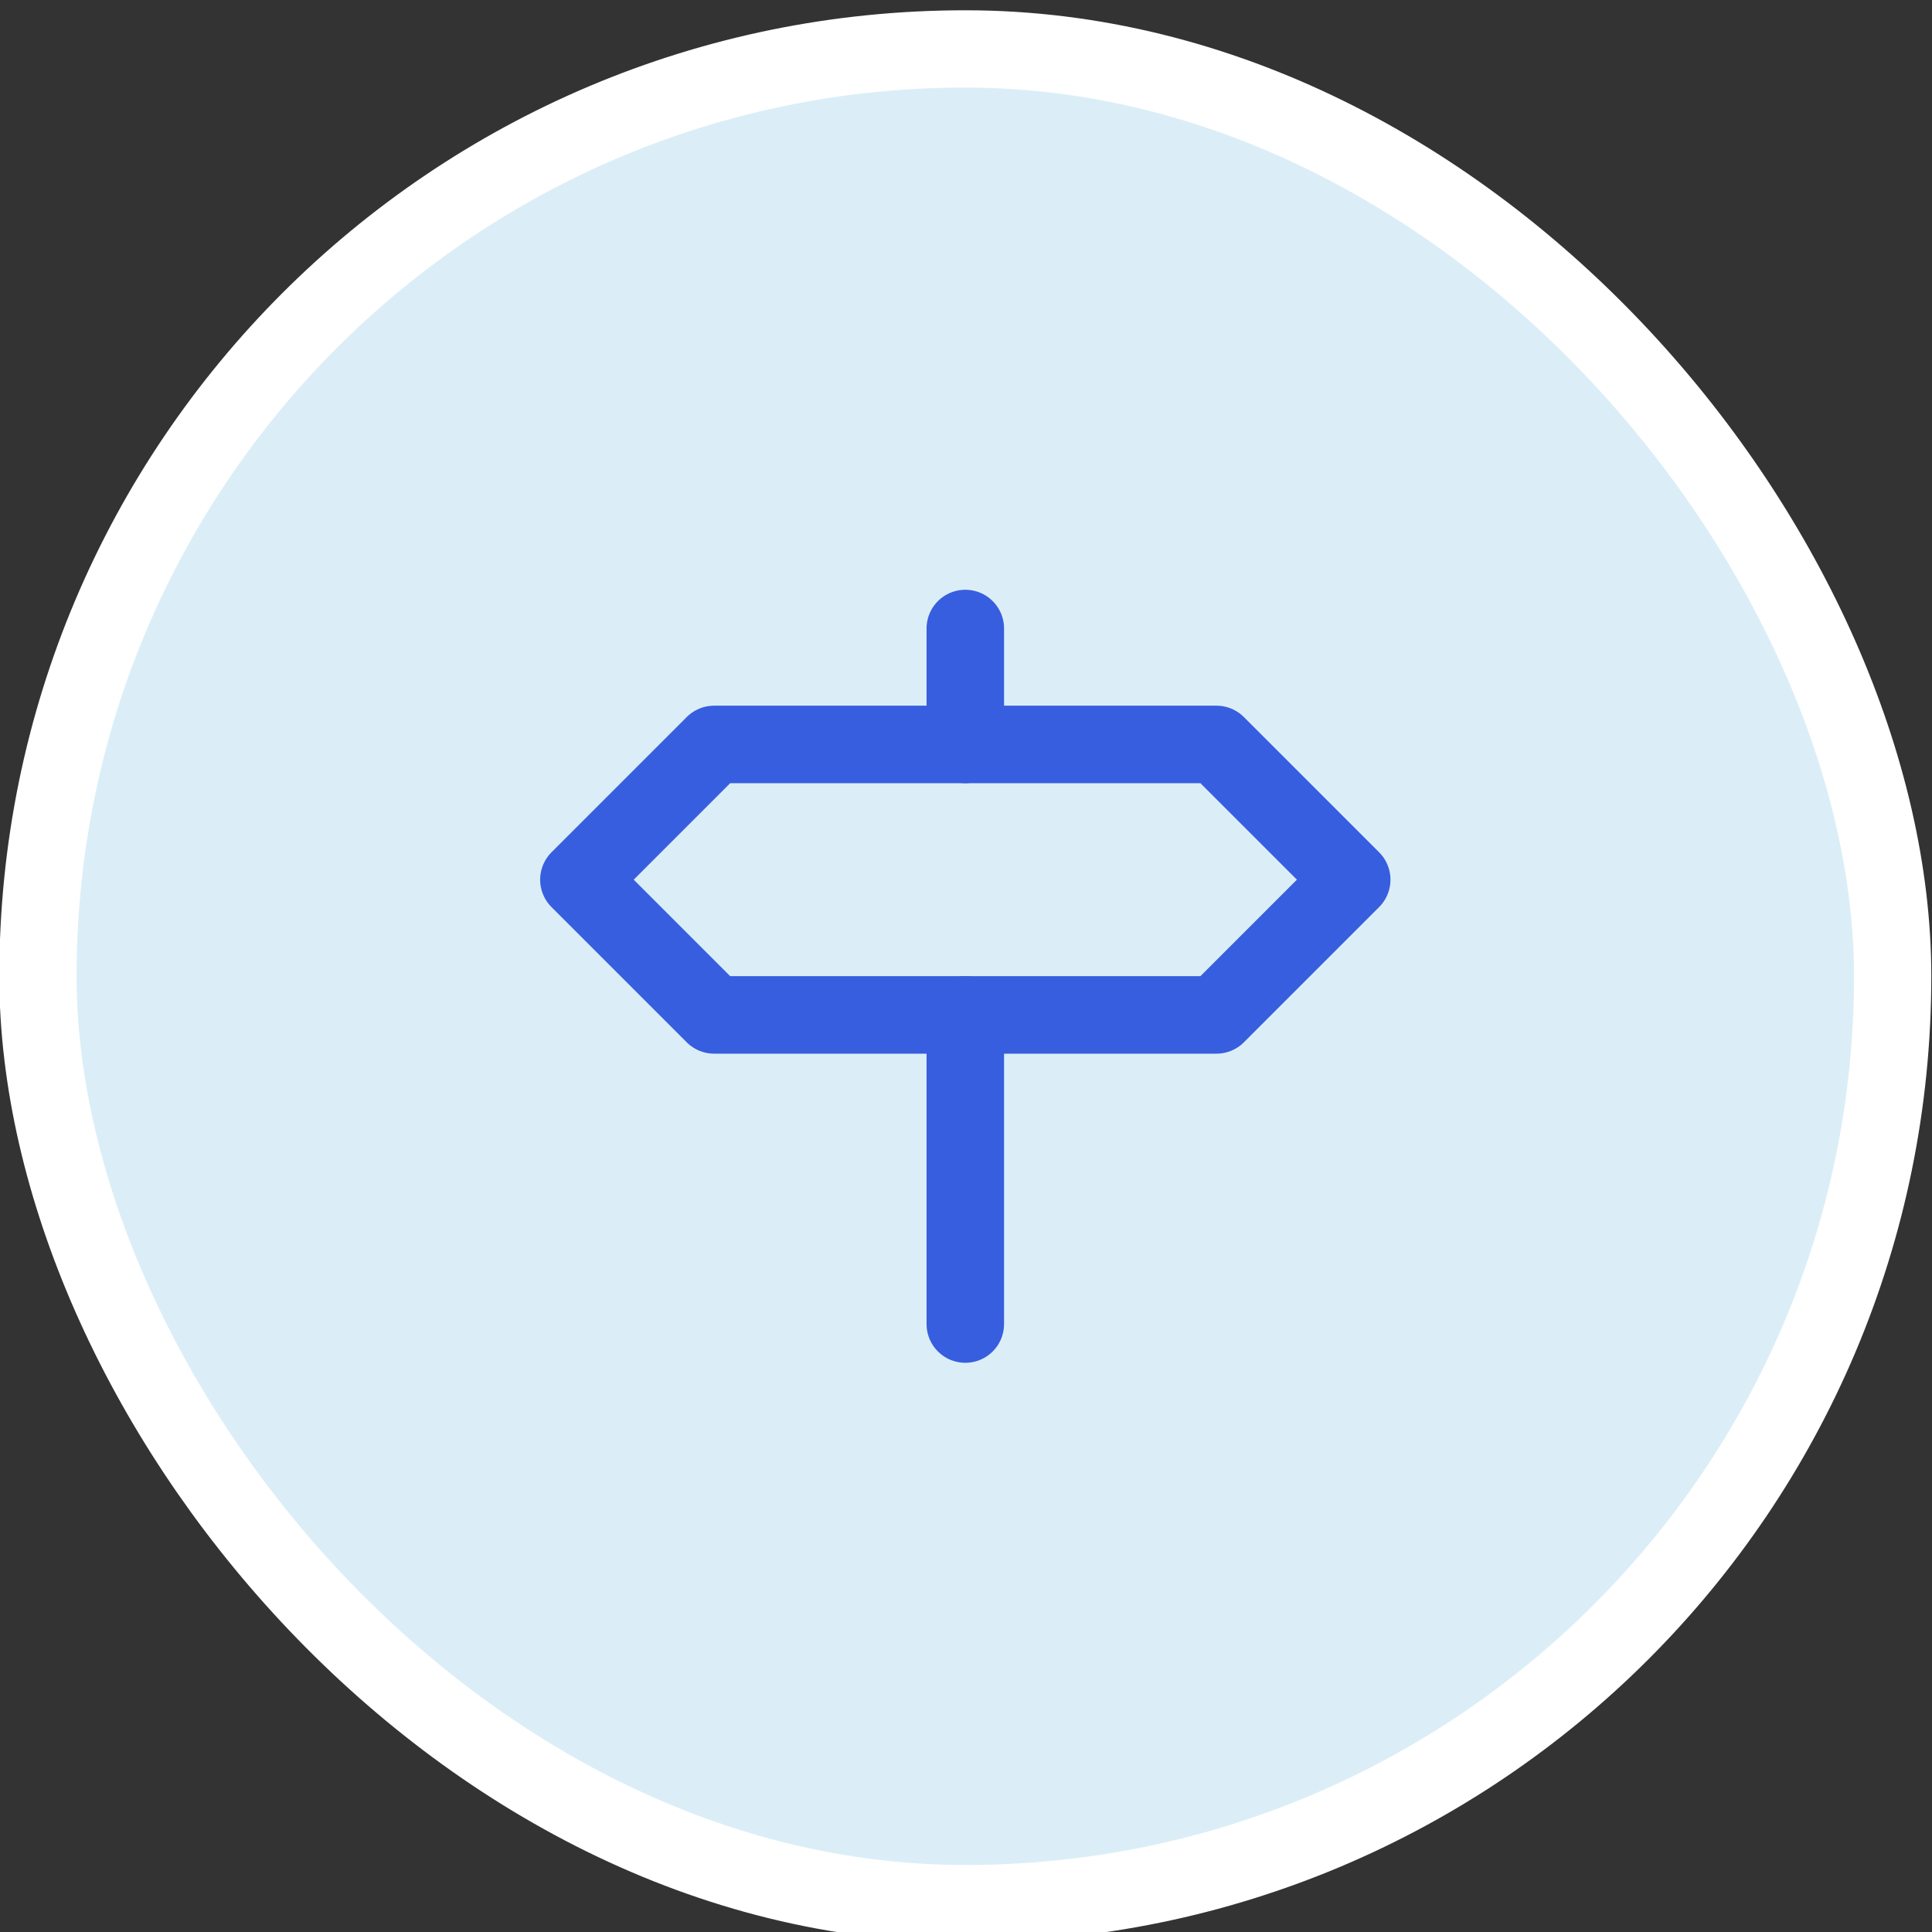
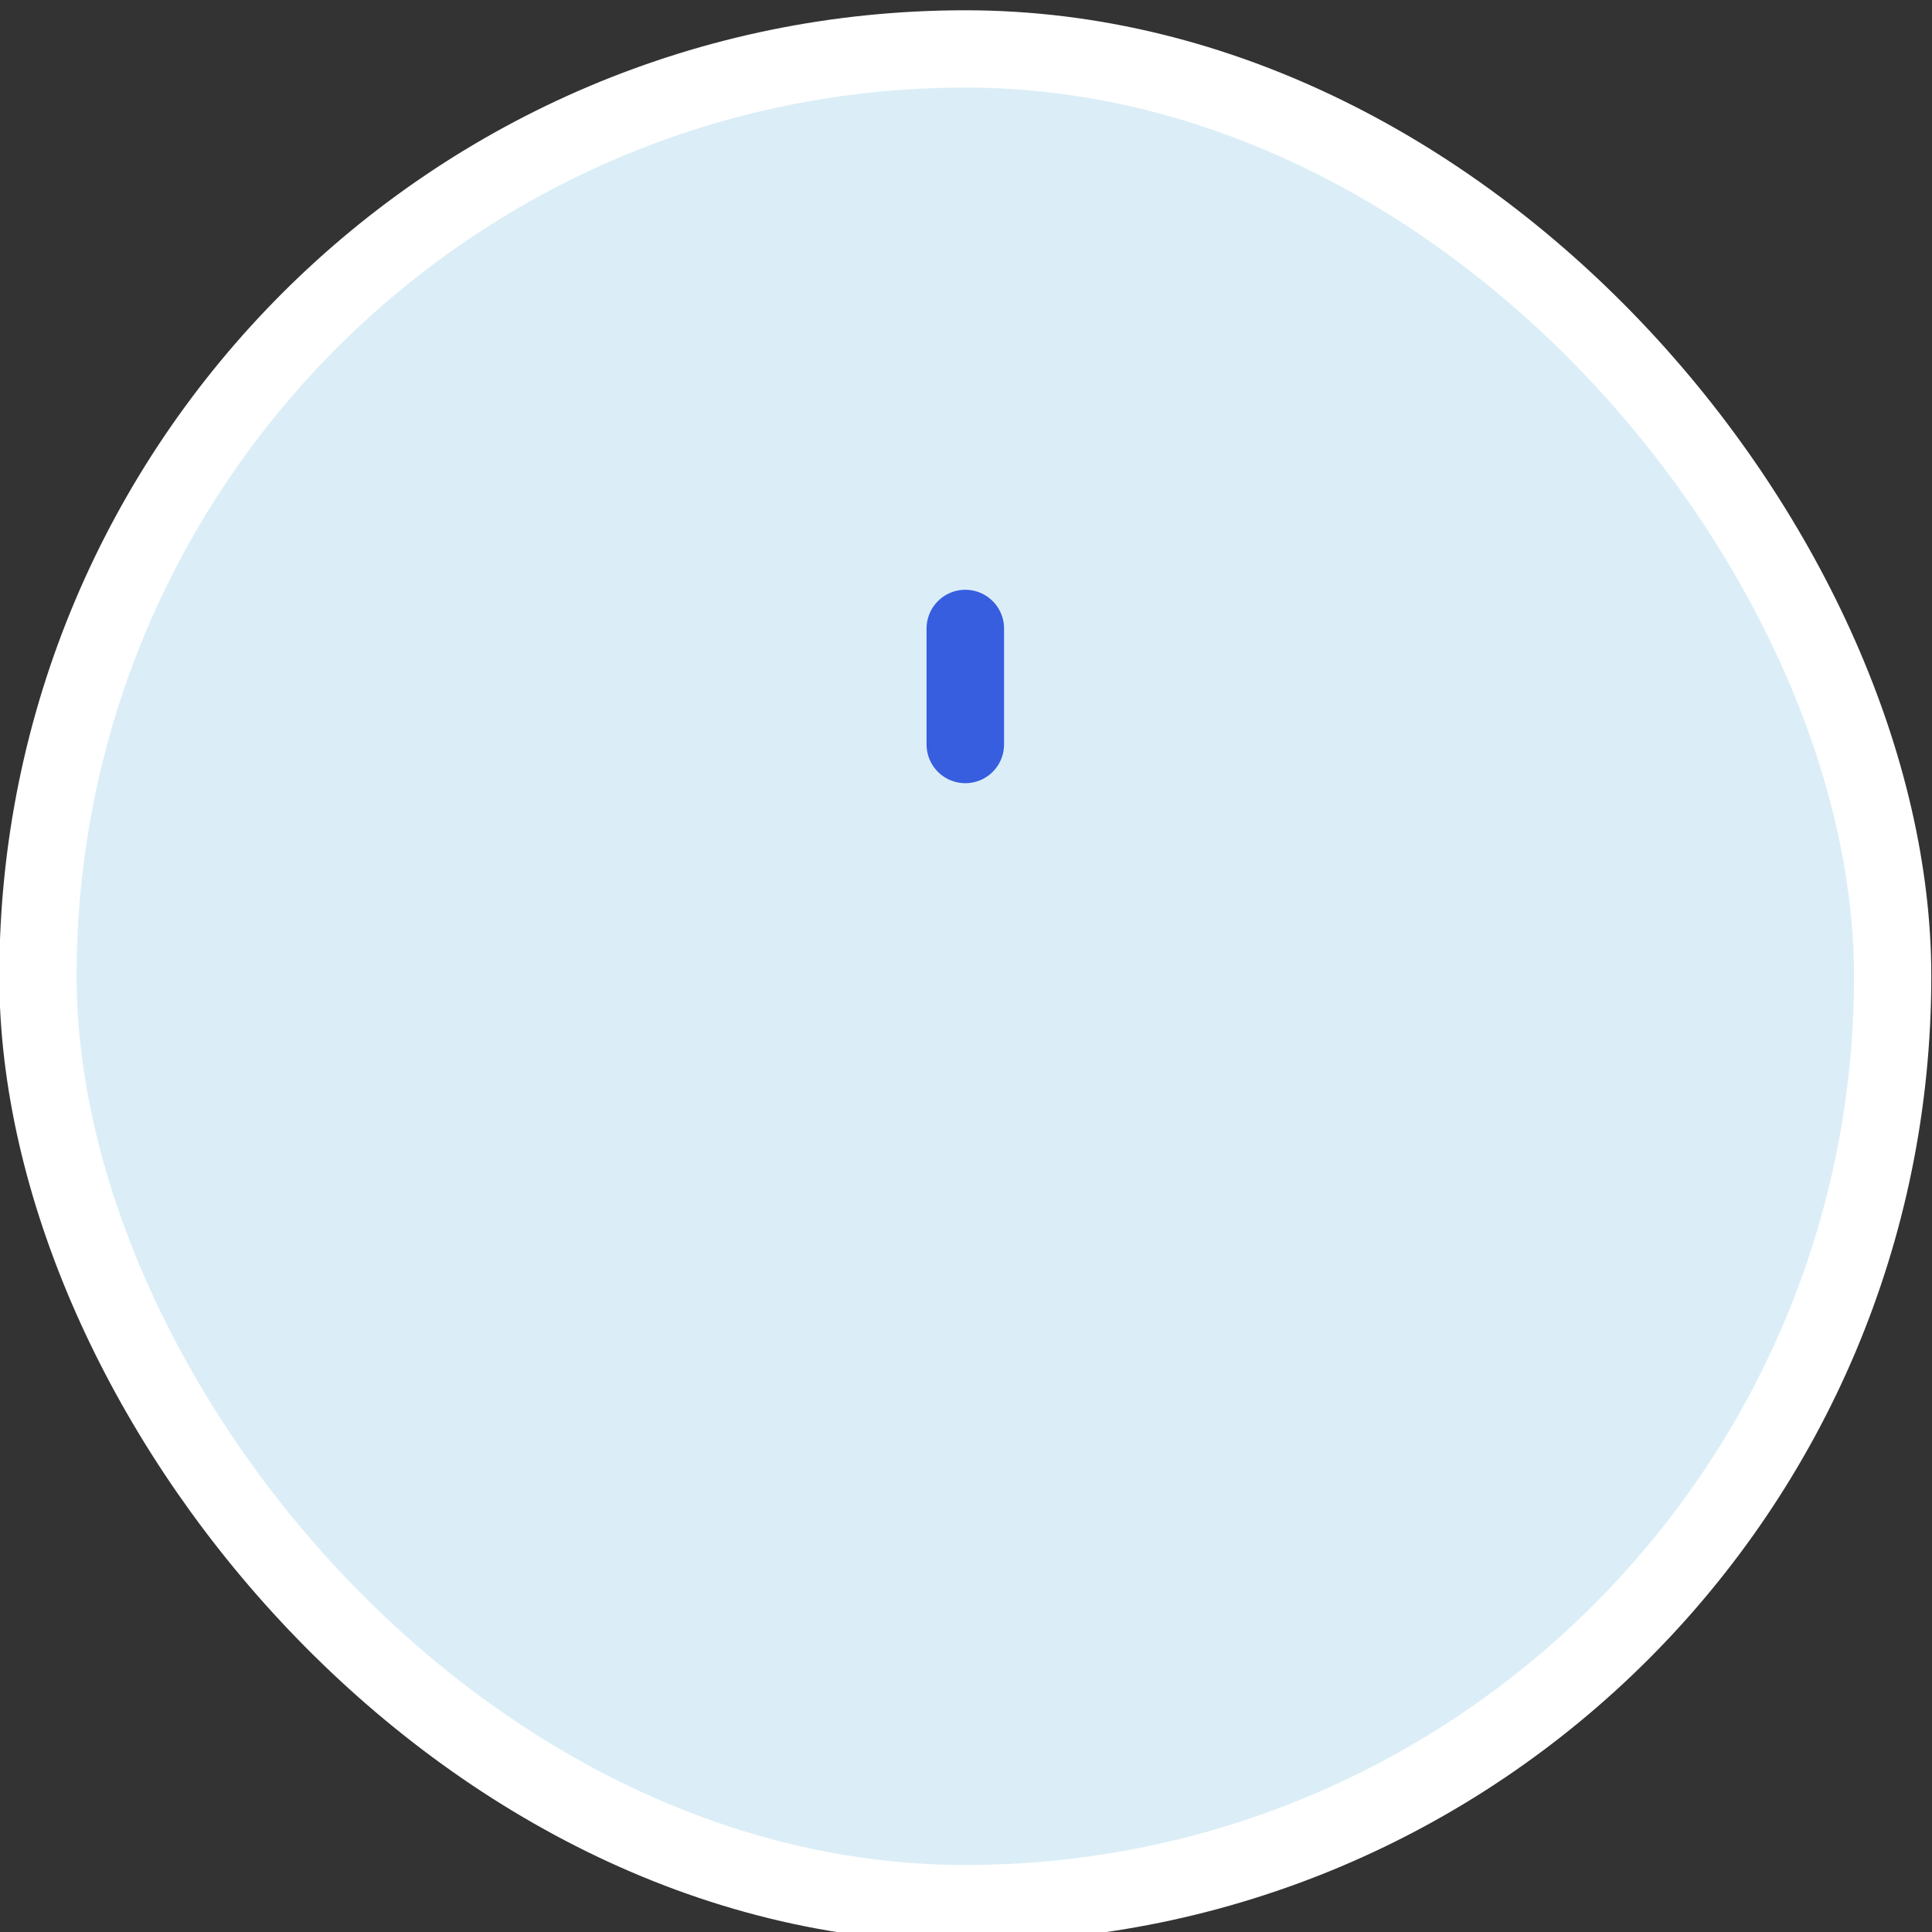
<svg xmlns="http://www.w3.org/2000/svg" width="25" height="25" viewBox="0 0 25 25" fill="none">
  <rect x="0" y="0" width="25" height="25" fill="#333333" stroke="none" />
  <rect x="0.491" y="0.633" width="24" height="24" rx="12" fill="#DBEEF7" />
  <rect x="0.491" y="0.633" width="24" height="24" rx="12" stroke="white" />
  <g clip-path="url(#clip0_61_3700)">
    <path d="M12.491 8.133V9.633" stroke="#375EDF" stroke-width="1.003" stroke-linecap="round" stroke-linejoin="round" />
-     <path d="M15.741 13.133H9.241L7.491 11.383L9.241 9.633H15.741L17.491 11.383L15.741 13.133Z" stroke="#375EDF" stroke-width="1.003" stroke-linecap="round" stroke-linejoin="round" />
-     <path d="M12.491 13.133V17.133" stroke="#375EDF" stroke-width="1.003" stroke-linecap="round" stroke-linejoin="round" />
  </g>
  <defs>
    <clipPath id="clip0_61_3700">
      <rect width="12" height="12" fill="white" transform="translate(6.491 6.633)" />
    </clipPath>
  </defs>
</svg>